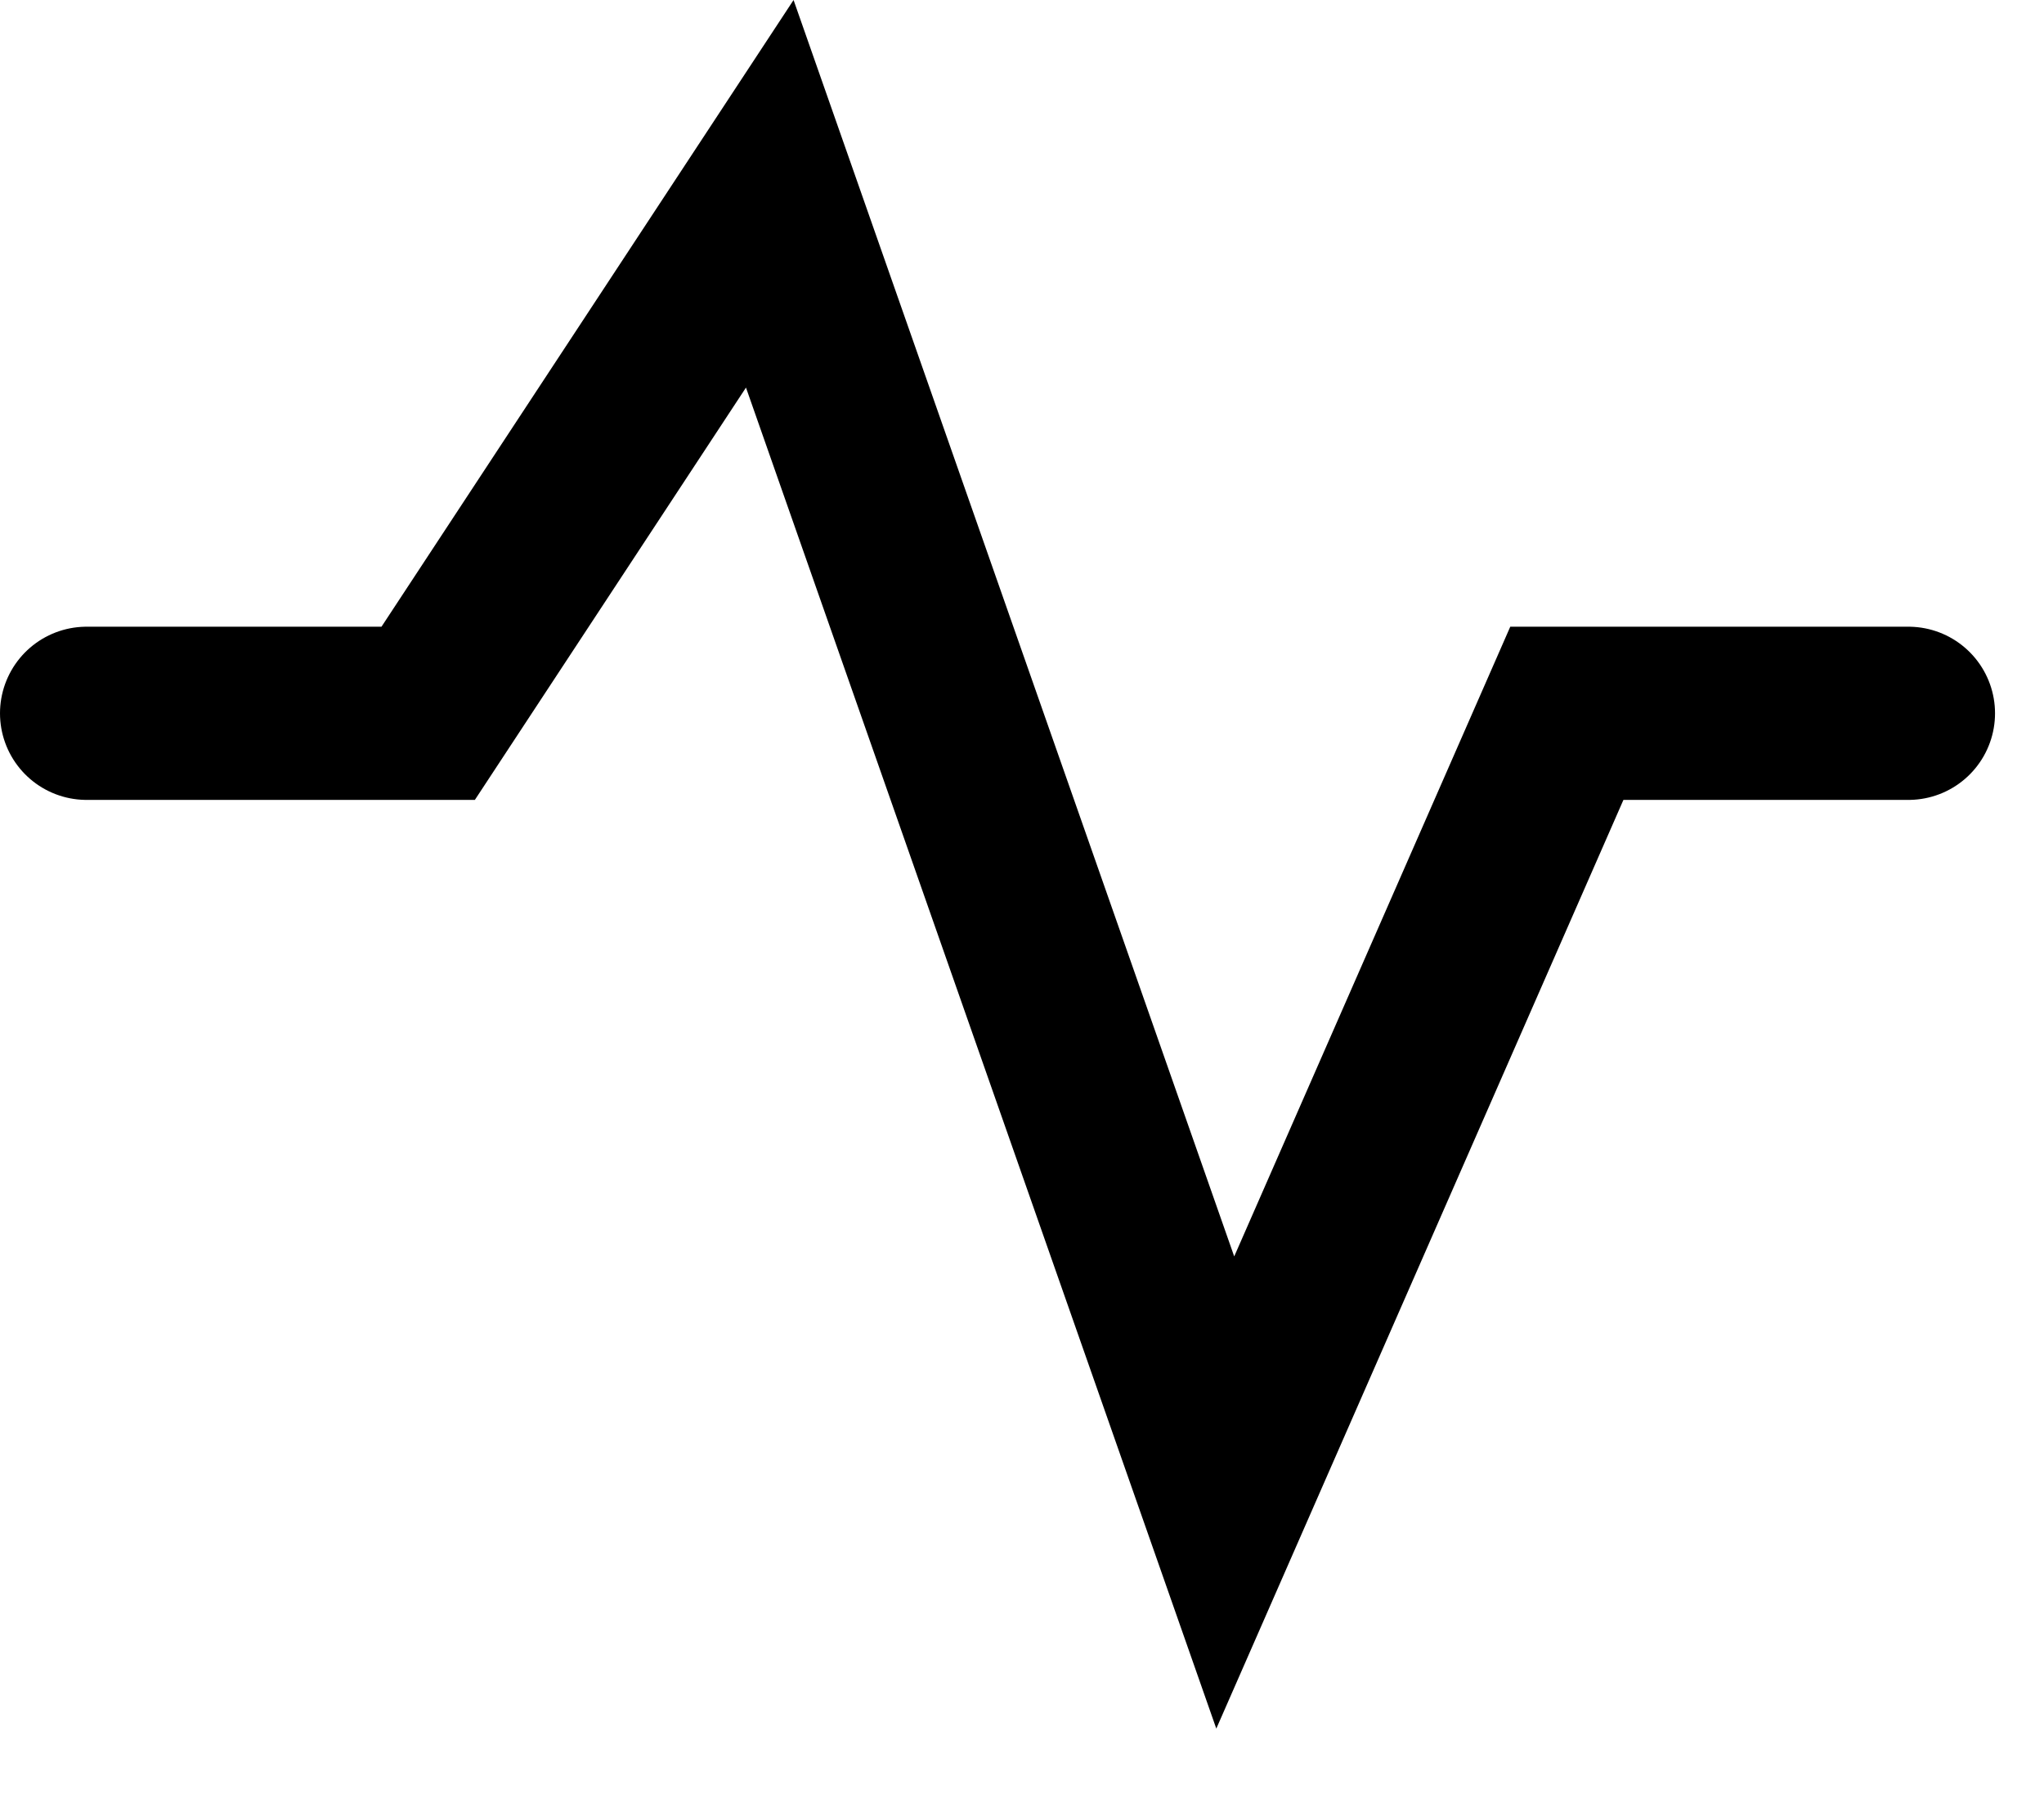
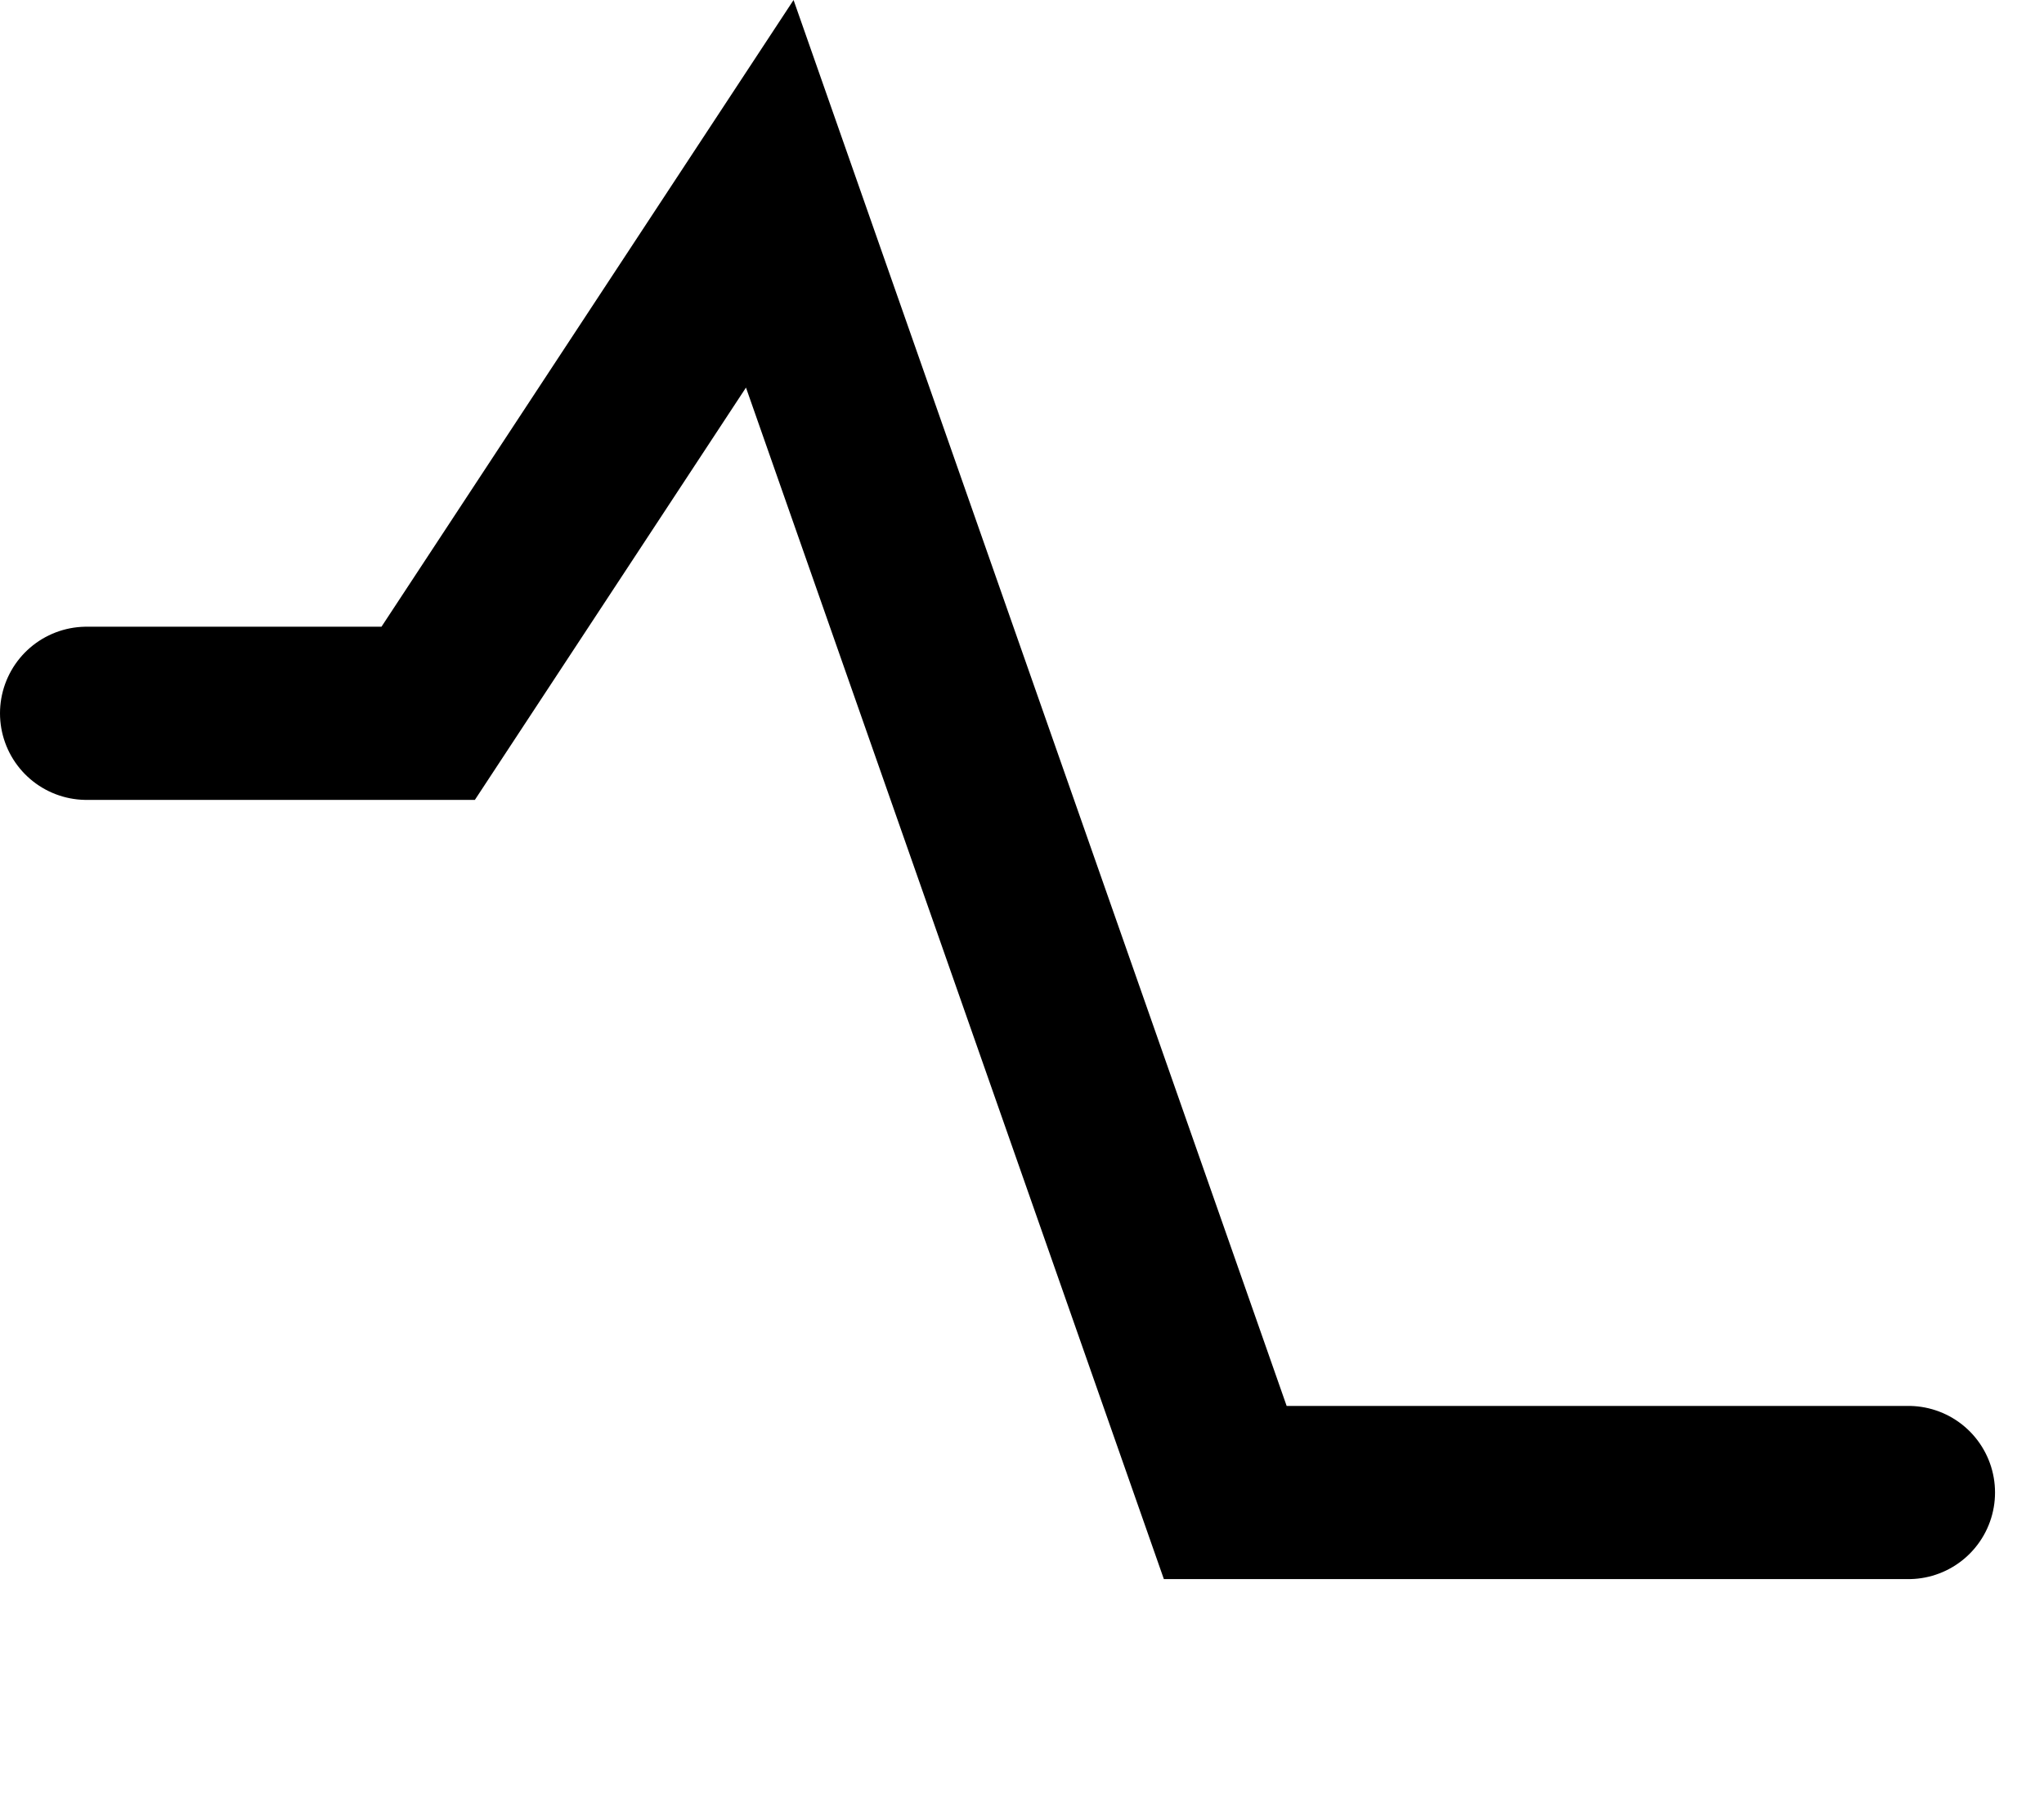
<svg xmlns="http://www.w3.org/2000/svg" width="25" height="22" viewBox="0 0 25 22" fill="none">
-   <path d="M1.059 8.723H5.237L9.415 2.37L14.986 18.252L19.164 8.723H23.342" stroke="black" stroke-width="2.118" stroke-linecap="round" />
+   <path d="M1.059 8.723H5.237L9.415 2.37L14.986 18.252H23.342" stroke="black" stroke-width="2.118" stroke-linecap="round" />
</svg>